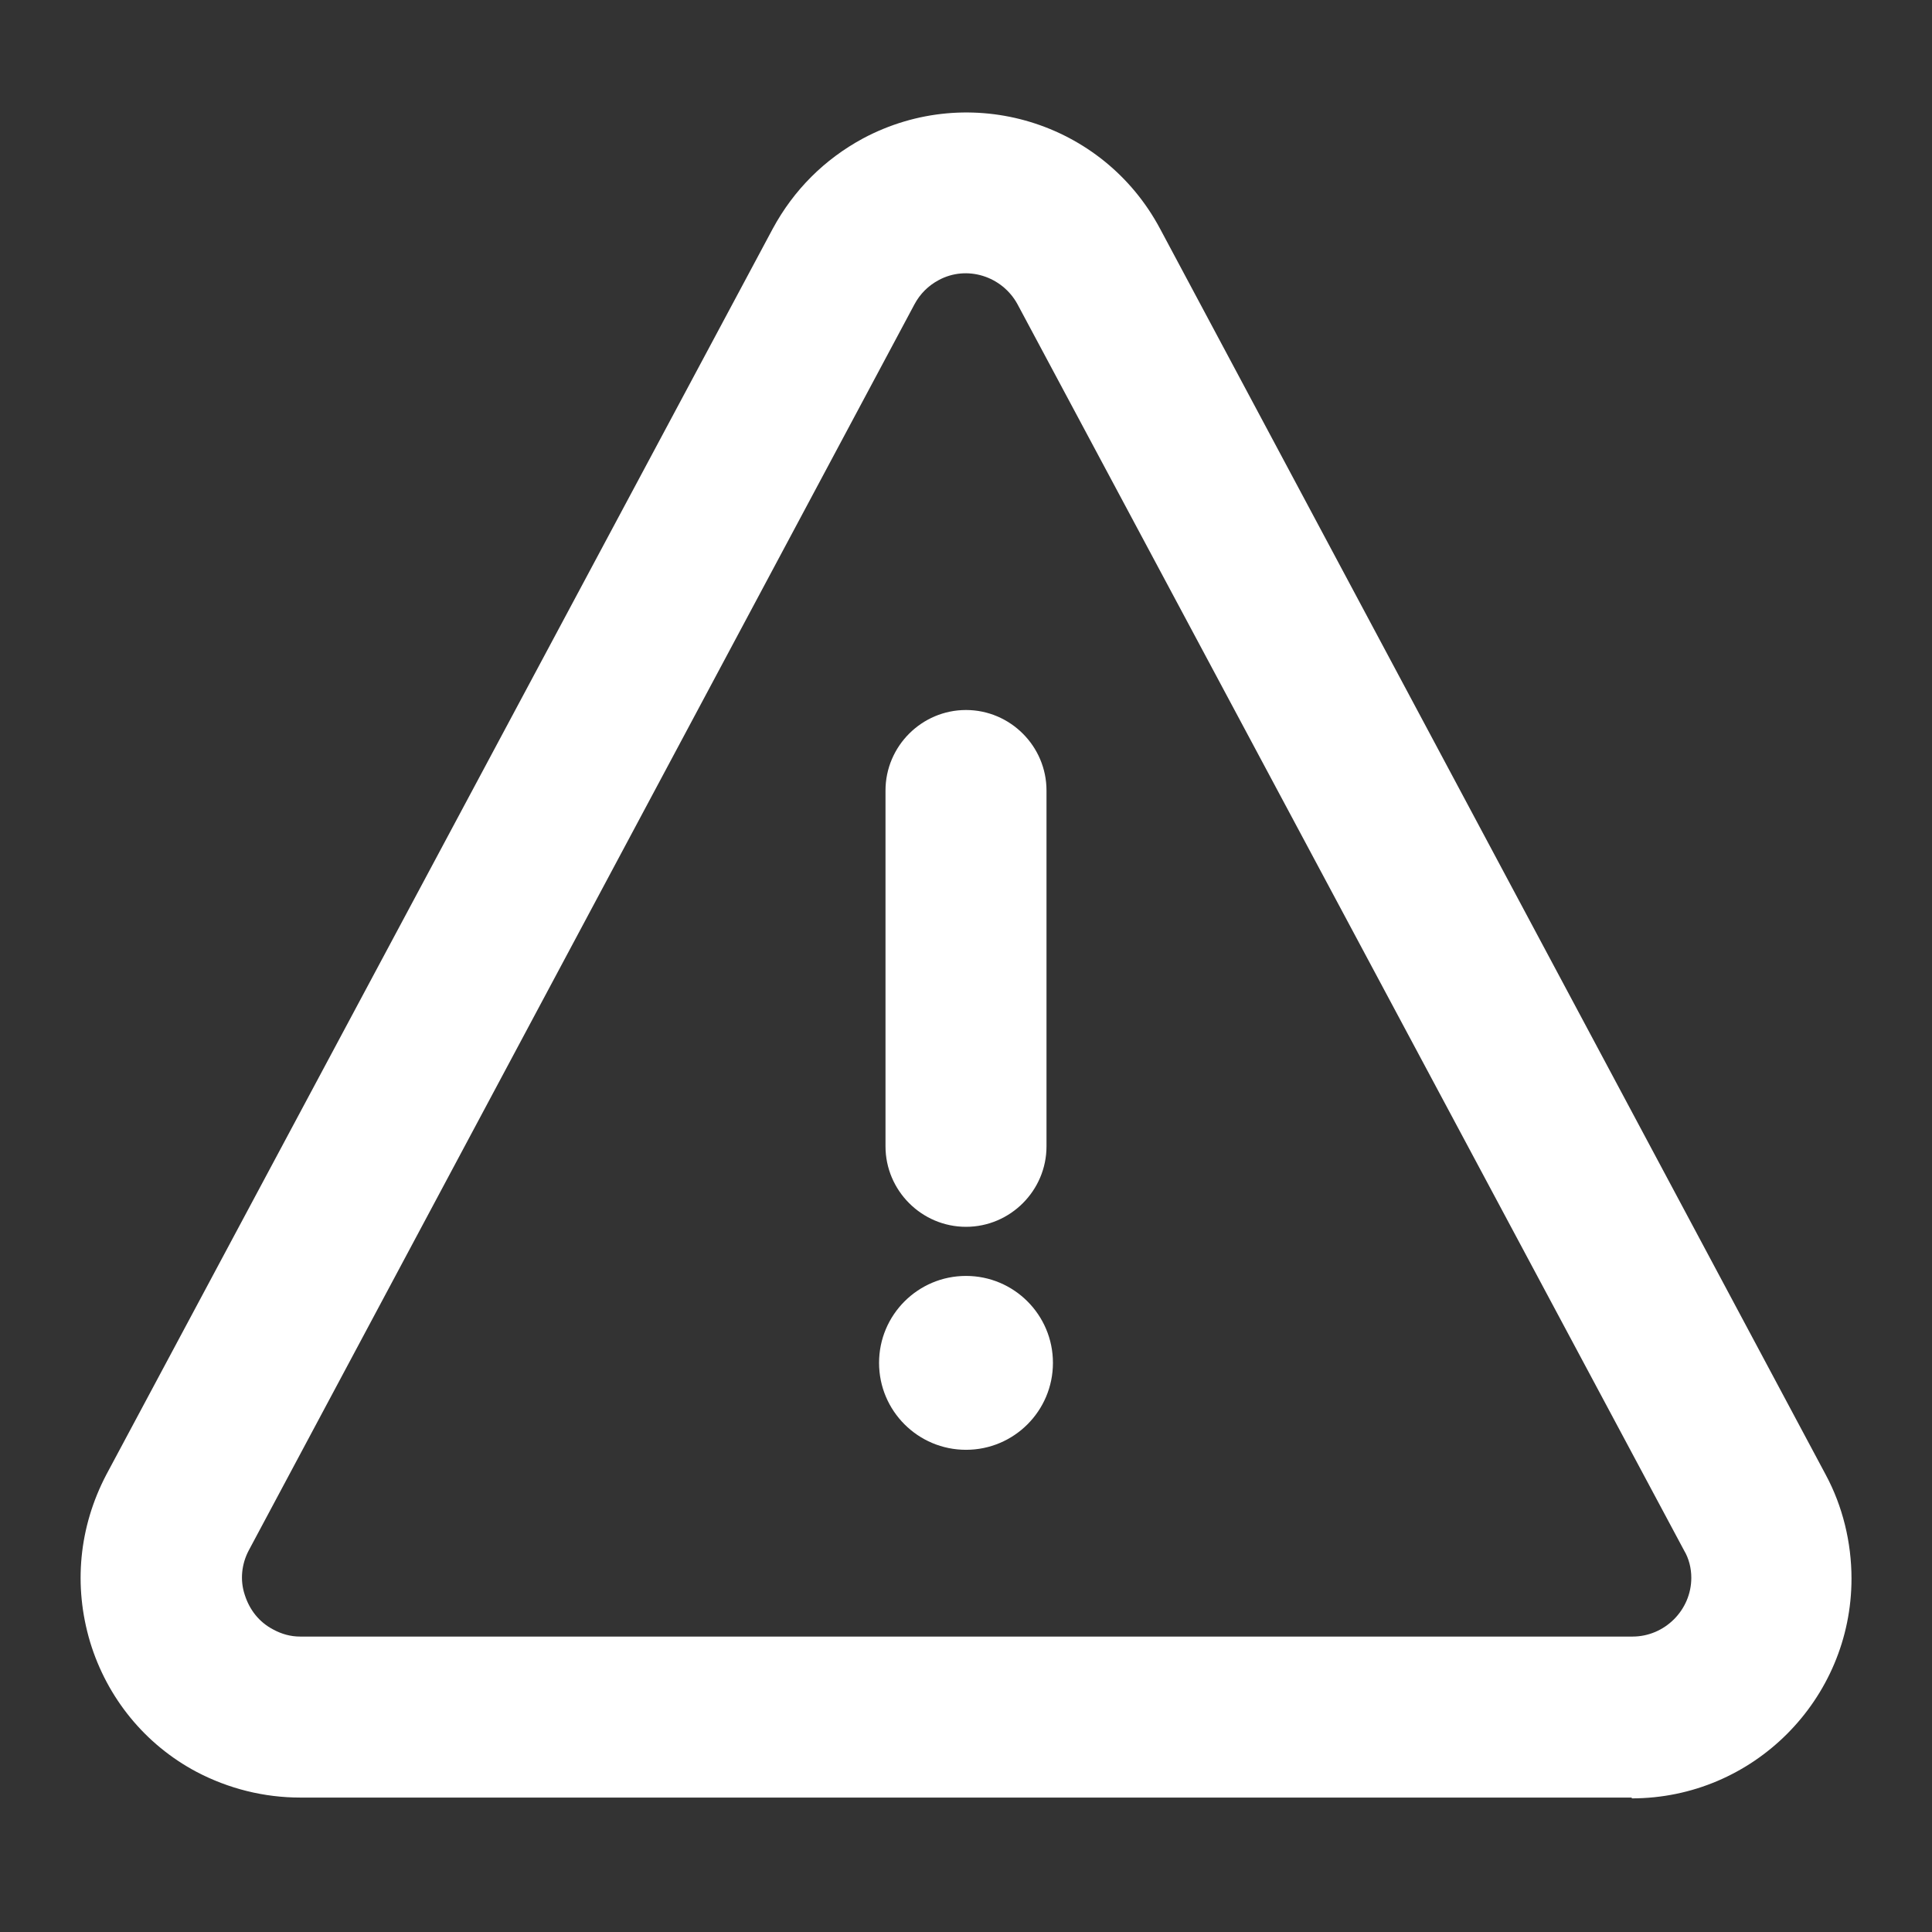
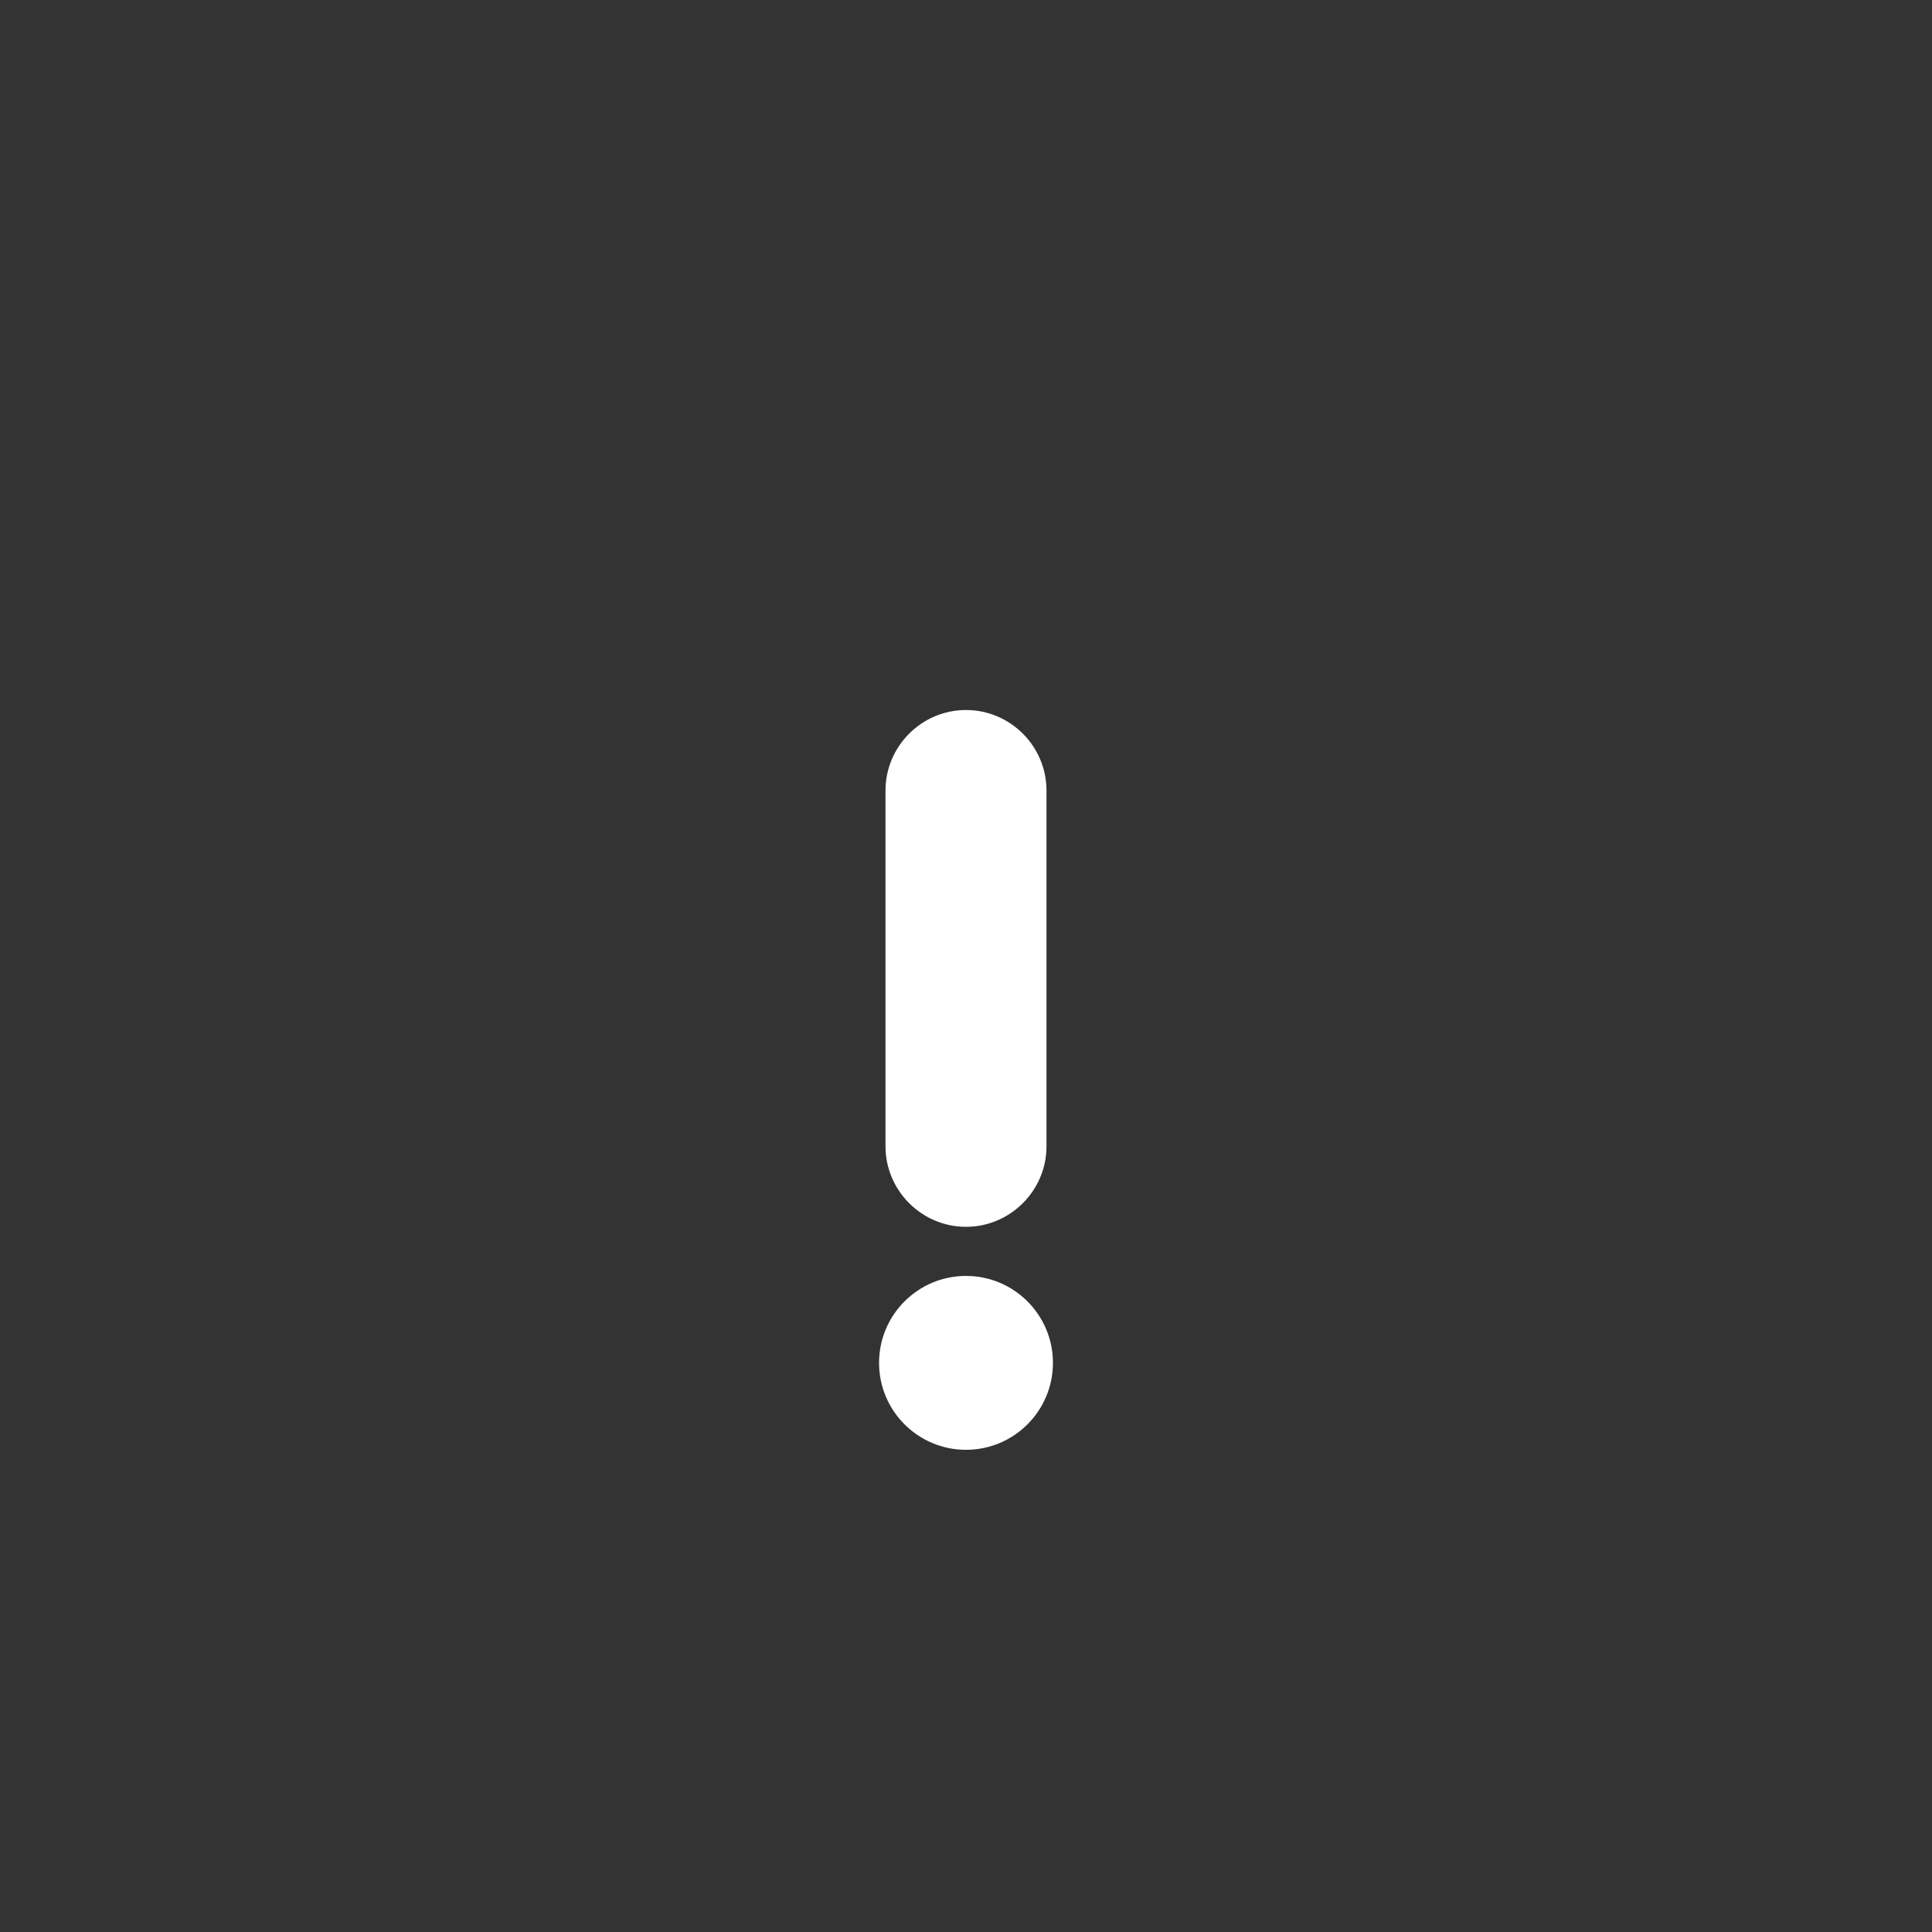
<svg xmlns="http://www.w3.org/2000/svg" width="24" height="24" viewBox="0 0 24 24">
  <rect x="0" y="0" width="24" height="24" fill="#333333" stroke="none" />
  <path d="M12,15.24c-.55,0-1-.45-1-1v-4.42c0-.55.45-1,1-1s1,.45,1,1v4.42c0,.55-.45,1-1,1Z" style="fill: #ffffff;" />
  <circle cx="12" cy="16.93" r="1.08" style="fill: #ffffff;" />
-   <path d="M20.27,22.33H3.73c-.45,0-.89-.11-1.29-.32-.64-.34-1.11-.92-1.32-1.61-.21-.7-.14-1.43.2-2.08L9.6,2.84h0c.26-.48.64-.86,1.12-1.12,1.33-.71,2.98-.21,3.69,1.12l8.27,15.48c.21.39.32.84.32,1.29,0,1.5-1.22,2.73-2.73,2.73ZM11.36,3.78L3.09,19.26c-.09.17-.11.37-.05.55.06.19.18.34.35.43.11.06.22.09.34.09h16.55c.4,0,.73-.33.73-.73,0-.12-.03-.24-.09-.34L12.64,3.78c-.19-.35-.63-.49-.98-.3-.13.07-.23.17-.3.3h0Z" style="fill: #ffffff;" />
</svg>